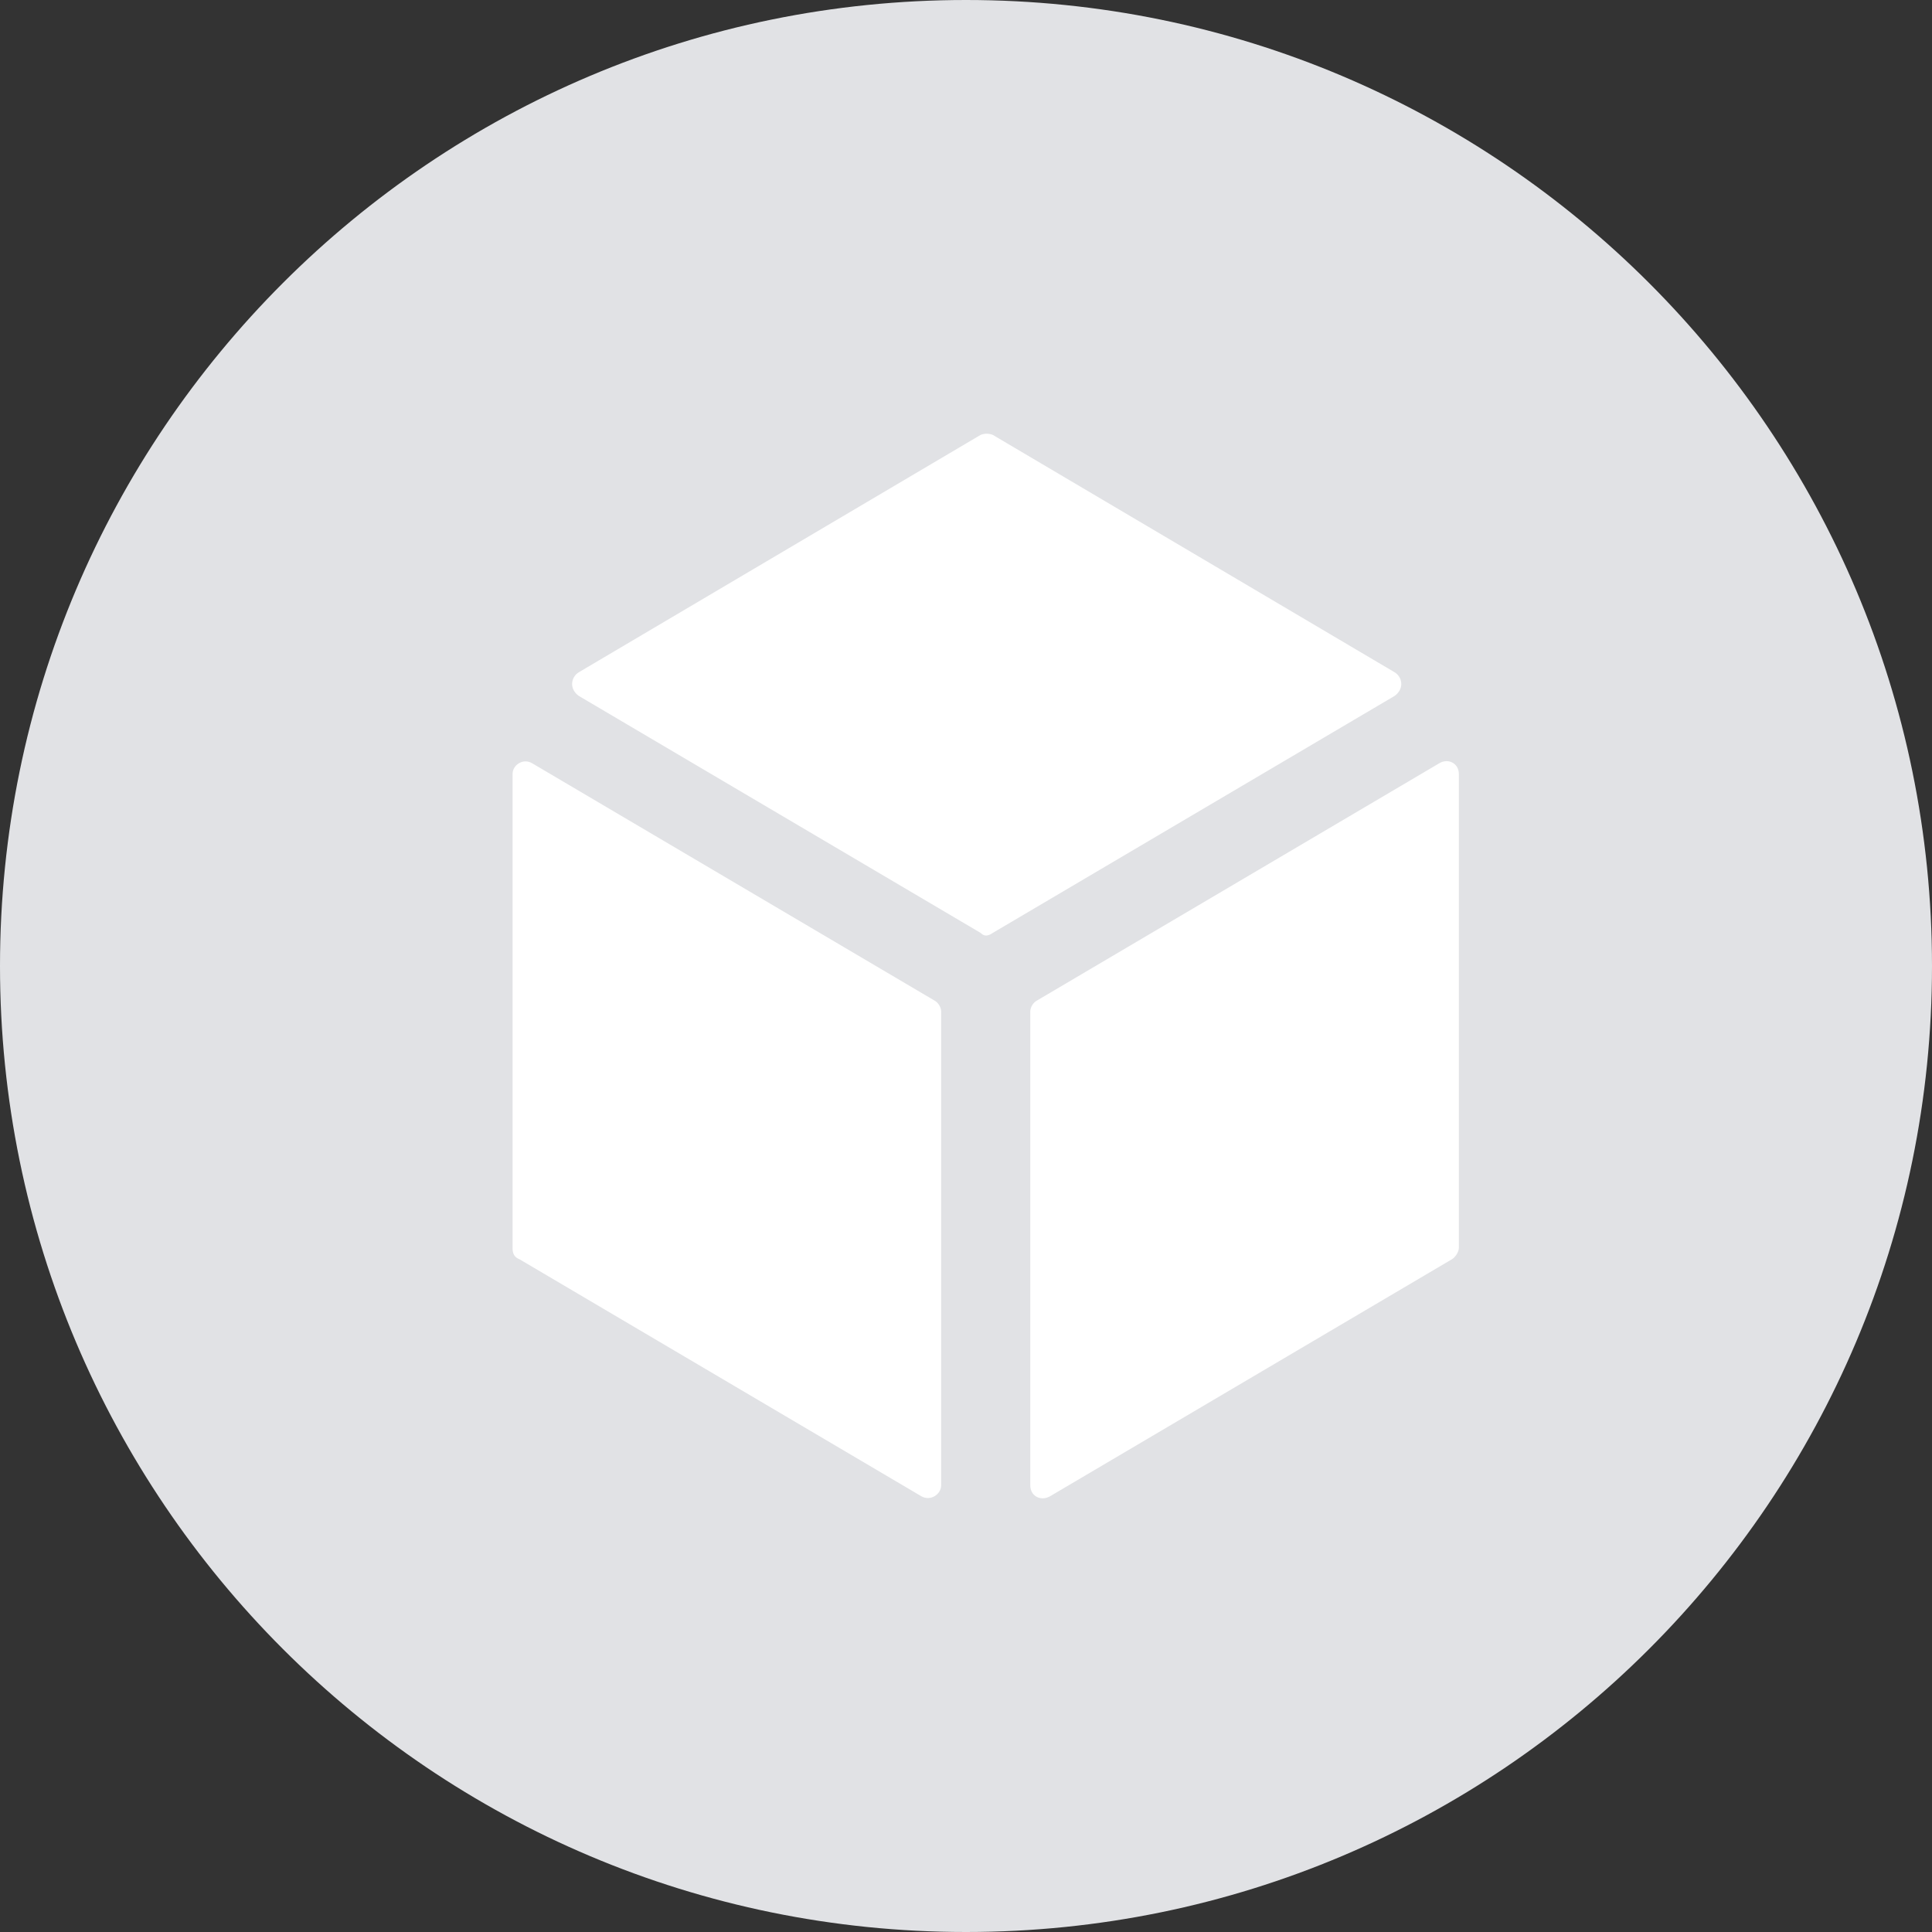
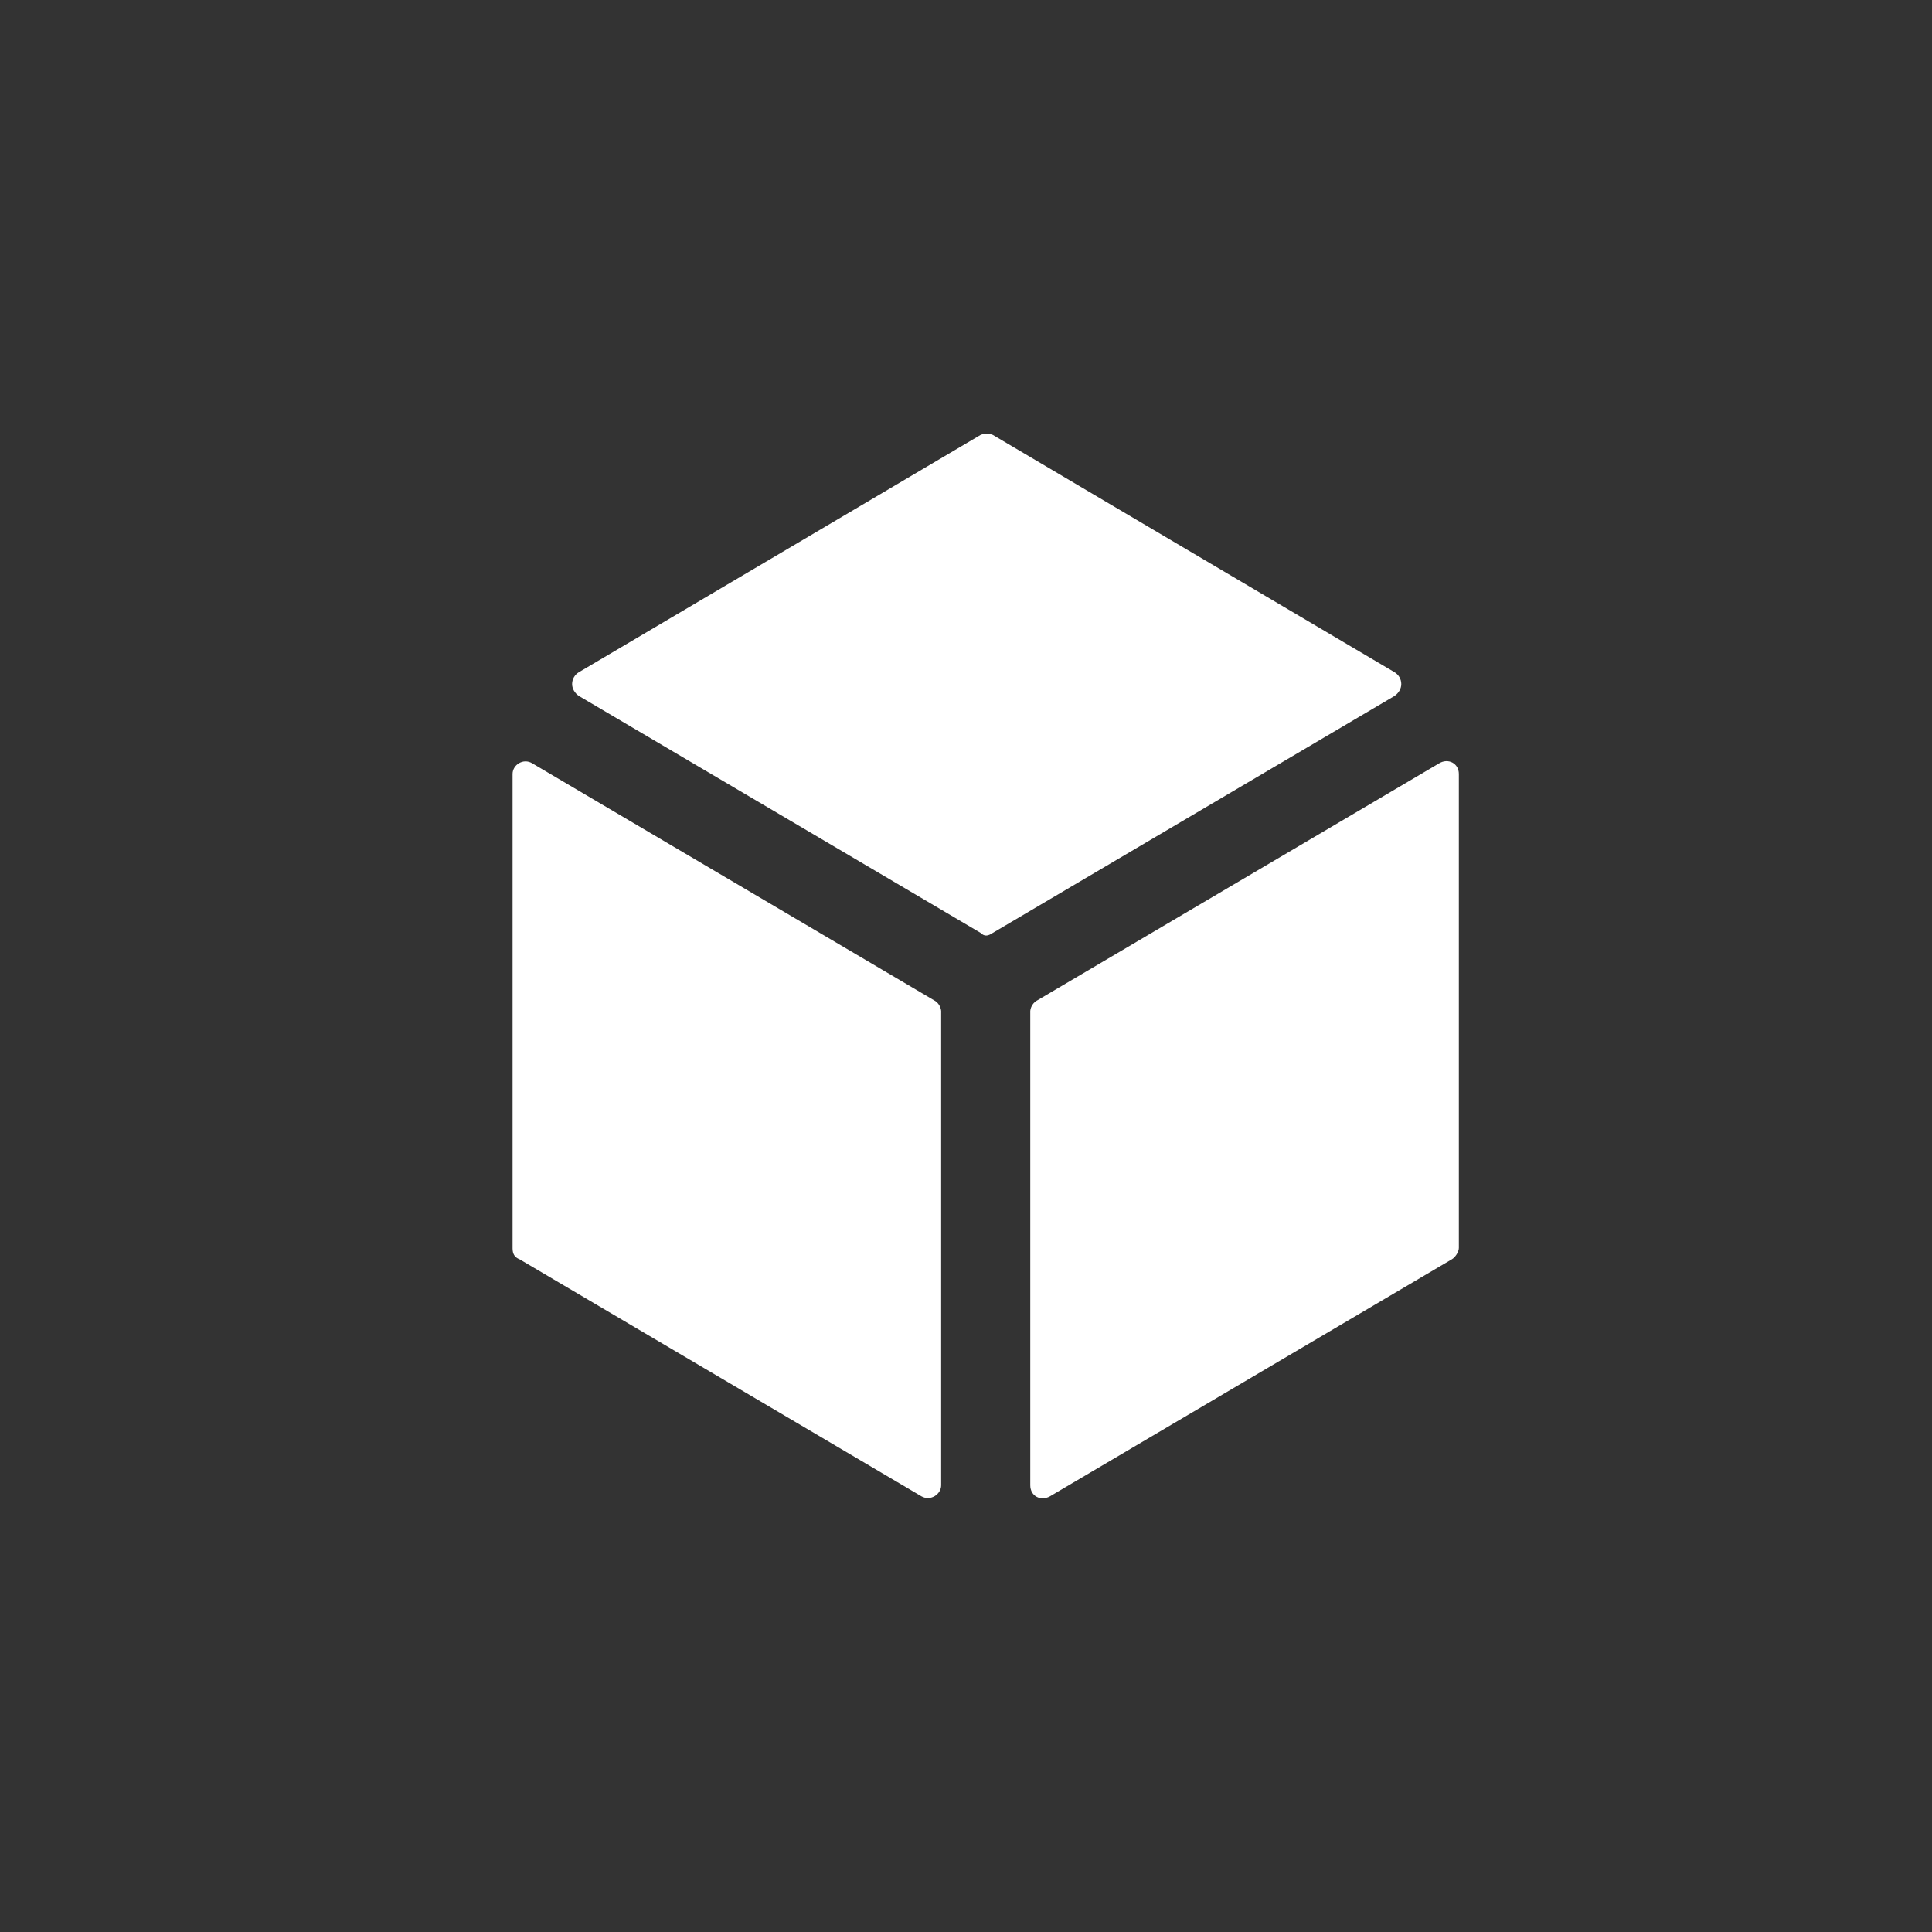
<svg xmlns="http://www.w3.org/2000/svg" width="49" height="49" viewBox="0 0 49 49" fill="none">
  <rect x="0" y="0" width="49" height="49" fill="#333333" stroke="none" />
  <g opacity="1" transform="translate(0 0)  rotate(0)">
-     <path id="圆形 2" fill-rule="evenodd" style="fill:#E1E2E5" opacity="1" d="M24.5 0C10.97 0 0 10.97 0 24.5C0 38.03 10.97 49 24.5 49C38.03 49 49 38.03 49 24.5C49 10.97 38.03 0 24.5 0Z" />
    <path id="路径 1" fill-rule="evenodd" style="fill:#FFFFFF" opacity="1" d="M26.13,25.64c0.01,-0.11 0.08,-0.22 0.18,-0.27l10.19,-6.01c0.23,-0.14 0.5,0 0.5,0.27v12.02c0,0.1 -0.09,0.24 -0.18,0.29l-10.19,6.01c-0.23,0.13 -0.5,0 -0.5,-0.28zM23.69,25.37c0.1,0.05 0.17,0.16 0.18,0.27v12.03c0,0.23 -0.27,0.41 -0.5,0.28l-10.19,-6.01c-0.13,-0.05 -0.18,-0.14 -0.18,-0.28v-12.03c0,-0.23 0.27,-0.41 0.5,-0.27zM25.18,23.66v0c-0.13,0.09 -0.22,0.09 -0.31,0l-10.19,-6.01c-0.1,-0.07 -0.17,-0.18 -0.17,-0.3c0,-0.13 0.07,-0.24 0.17,-0.3l10.19,-6.02c0.1,-0.04 0.21,-0.04 0.31,0l10.19,6.02c0.1,0.06 0.17,0.17 0.17,0.3c0,0.12 -0.07,0.23 -0.17,0.3z" />
  </g>
</svg>